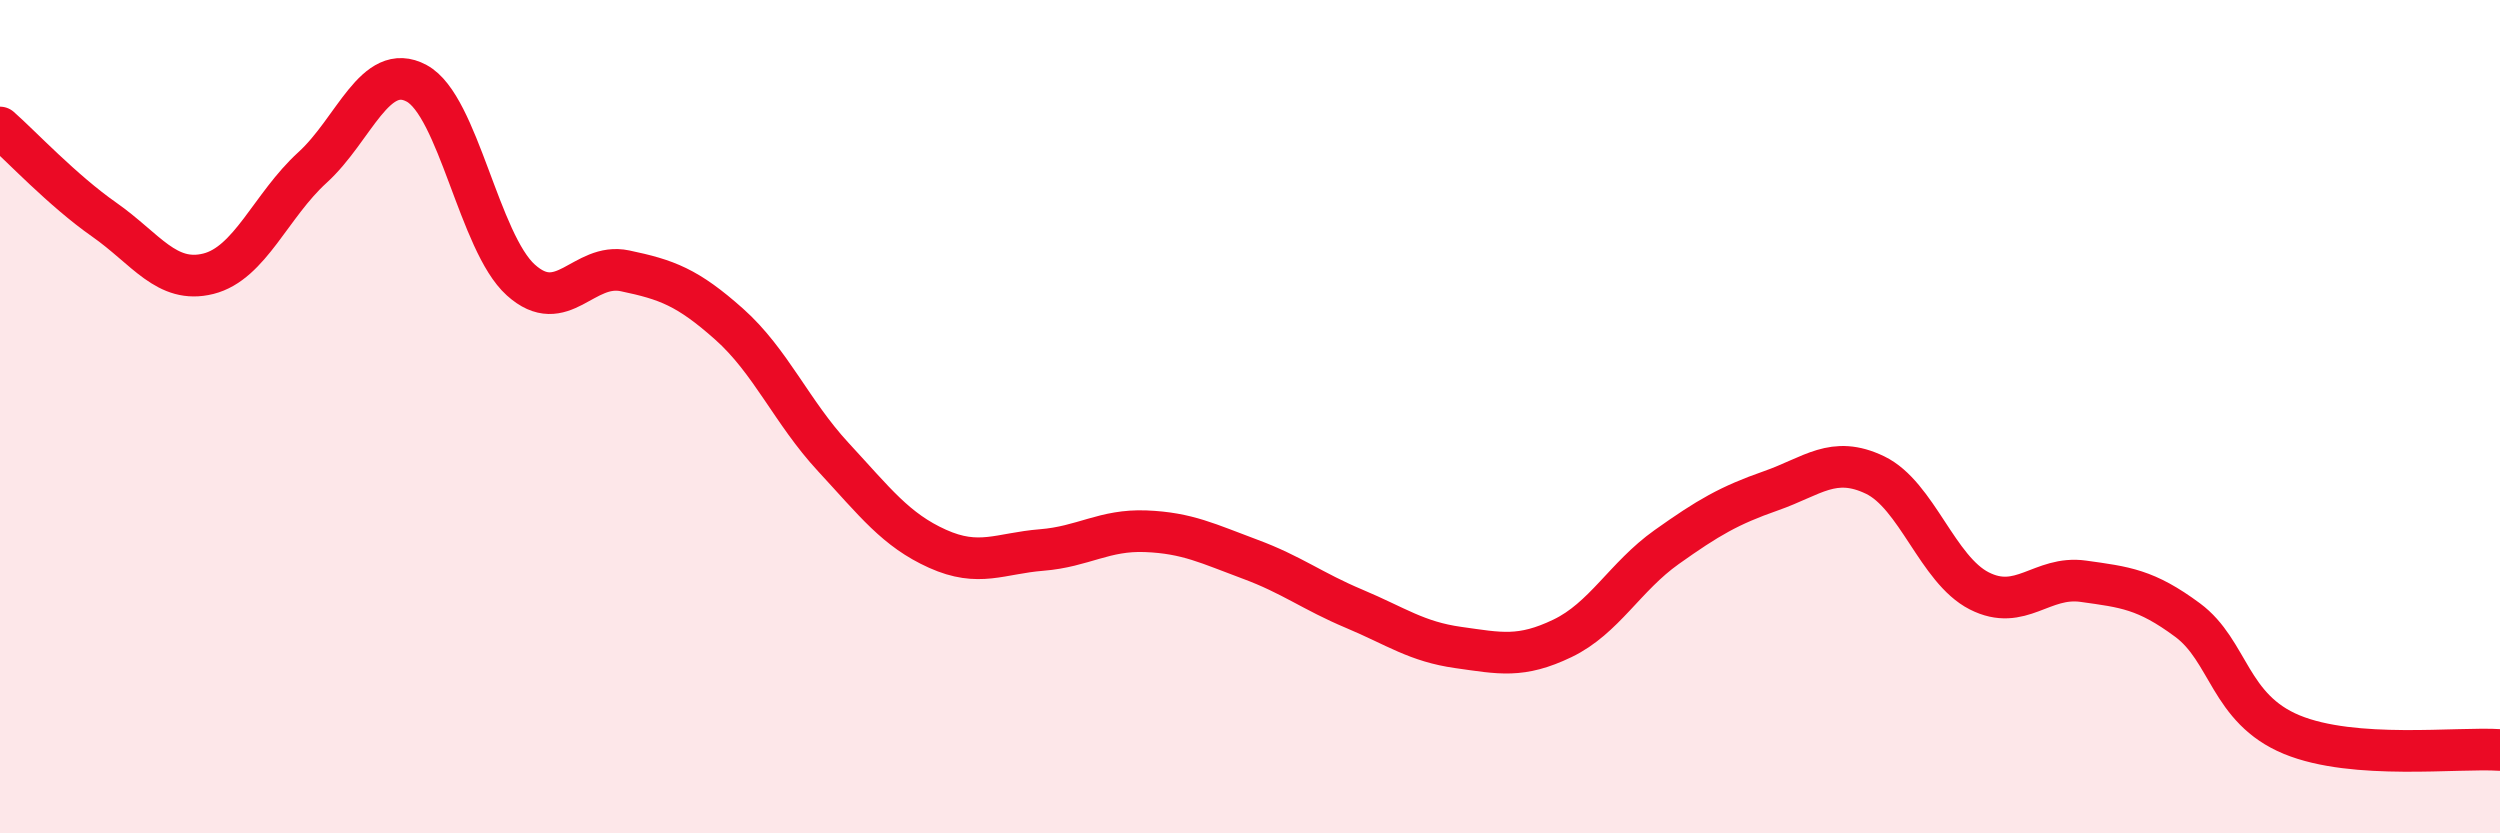
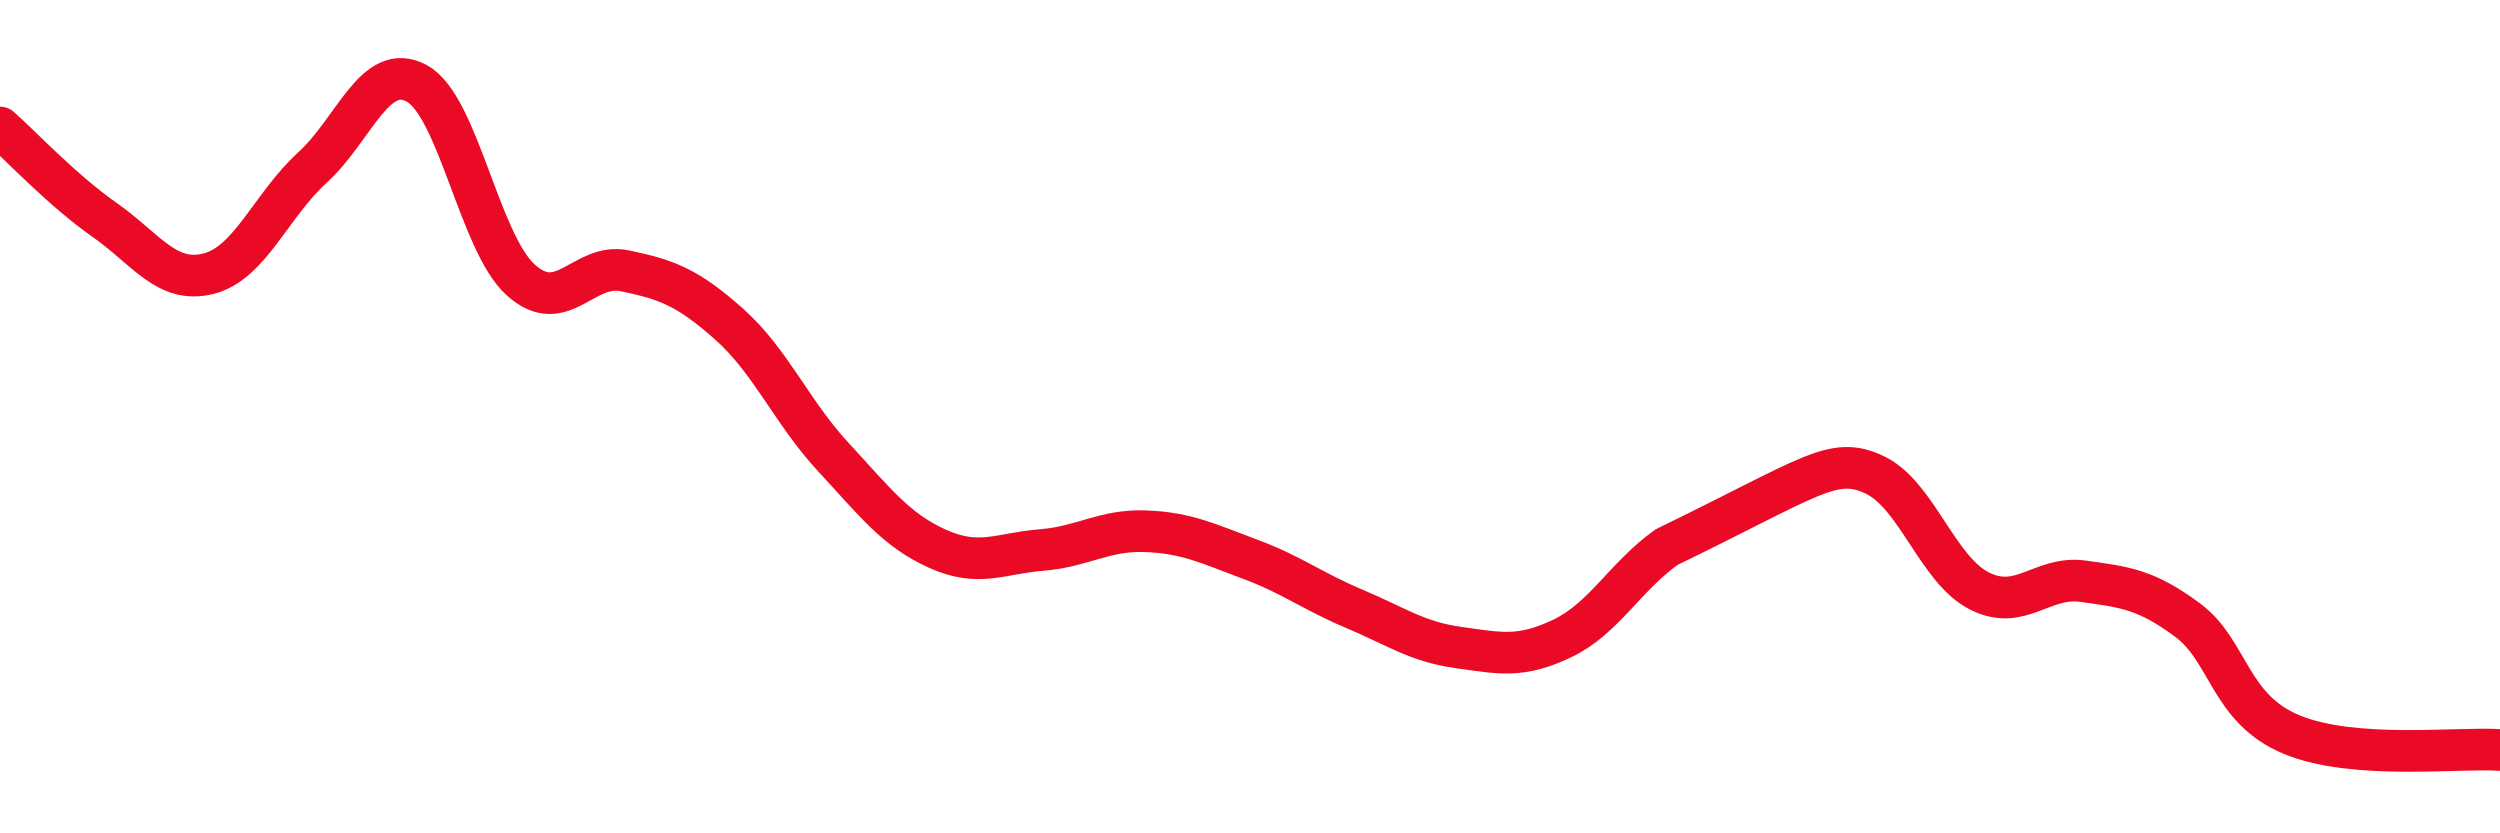
<svg xmlns="http://www.w3.org/2000/svg" width="60" height="20" viewBox="0 0 60 20">
-   <path d="M 0,3.06 C 0.5,3.5 1.5,4.57 2.5,5.27 C 3.5,5.97 4,6.82 5,6.57 C 6,6.32 6.5,4.93 7.5,4.02 C 8.5,3.11 9,1.46 10,2 C 11,2.54 11.5,5.82 12.5,6.72 C 13.5,7.62 14,6.29 15,6.5 C 16,6.71 16.5,6.89 17.5,7.78 C 18.5,8.67 19,9.89 20,10.97 C 21,12.05 21.5,12.72 22.5,13.17 C 23.5,13.62 24,13.28 25,13.2 C 26,13.12 26.5,12.71 27.5,12.75 C 28.5,12.79 29,13.05 30,13.42 C 31,13.79 31.5,14.19 32.5,14.61 C 33.5,15.03 34,15.4 35,15.54 C 36,15.68 36.5,15.8 37.5,15.32 C 38.5,14.84 39,13.84 40,13.13 C 41,12.42 41.5,12.13 42.5,11.78 C 43.5,11.43 44,10.92 45,11.4 C 46,11.88 46.5,13.67 47.5,14.18 C 48.5,14.69 49,13.81 50,13.95 C 51,14.09 51.5,14.14 52.5,14.88 C 53.5,15.62 53.5,17.01 55,17.63 C 56.5,18.25 59,17.93 60,18L60 20L0 20Z" fill="#EB0A25" opacity="0.1" stroke-linecap="round" stroke-linejoin="round" />
-   <path d="M 0,3.06 C 0.5,3.5 1.5,4.57 2.5,5.27 C 3.5,5.97 4,6.82 5,6.57 C 6,6.32 6.5,4.93 7.5,4.02 C 8.5,3.11 9,1.46 10,2 C 11,2.54 11.5,5.82 12.5,6.72 C 13.5,7.62 14,6.29 15,6.5 C 16,6.71 16.5,6.89 17.5,7.78 C 18.5,8.67 19,9.89 20,10.97 C 21,12.05 21.5,12.72 22.5,13.17 C 23.5,13.62 24,13.28 25,13.2 C 26,13.12 26.5,12.71 27.5,12.75 C 28.5,12.79 29,13.05 30,13.42 C 31,13.79 31.5,14.19 32.5,14.61 C 33.5,15.03 34,15.4 35,15.54 C 36,15.68 36.5,15.8 37.5,15.32 C 38.5,14.84 39,13.84 40,13.13 C 41,12.42 41.5,12.13 42.5,11.78 C 43.5,11.43 44,10.92 45,11.4 C 46,11.88 46.5,13.67 47.5,14.18 C 48.5,14.69 49,13.81 50,13.95 C 51,14.09 51.5,14.14 52.5,14.88 C 53.5,15.62 53.5,17.01 55,17.63 C 56.5,18.25 59,17.93 60,18" stroke="#EB0A25" stroke-width="1" fill="none" stroke-linecap="round" stroke-linejoin="round" />
+   <path d="M 0,3.06 C 0.5,3.5 1.5,4.57 2.5,5.27 C 3.5,5.97 4,6.82 5,6.57 C 6,6.32 6.5,4.93 7.5,4.02 C 8.5,3.11 9,1.46 10,2 C 11,2.54 11.5,5.82 12.5,6.72 C 13.5,7.62 14,6.29 15,6.5 C 16,6.71 16.5,6.89 17.5,7.78 C 18.5,8.67 19,9.89 20,10.97 C 21,12.05 21.5,12.72 22.5,13.17 C 23.5,13.62 24,13.28 25,13.2 C 26,13.12 26.5,12.71 27.5,12.75 C 28.5,12.79 29,13.05 30,13.42 C 31,13.79 31.5,14.19 32.5,14.61 C 33.5,15.03 34,15.4 35,15.54 C 36,15.68 36.5,15.8 37.5,15.32 C 38.5,14.84 39,13.84 40,13.13 C 43.5,11.43 44,10.92 45,11.4 C 46,11.88 46.5,13.67 47.5,14.18 C 48.5,14.69 49,13.81 50,13.95 C 51,14.09 51.5,14.14 52.5,14.88 C 53.5,15.62 53.5,17.01 55,17.63 C 56.5,18.25 59,17.93 60,18" stroke="#EB0A25" stroke-width="1" fill="none" stroke-linecap="round" stroke-linejoin="round" />
</svg>